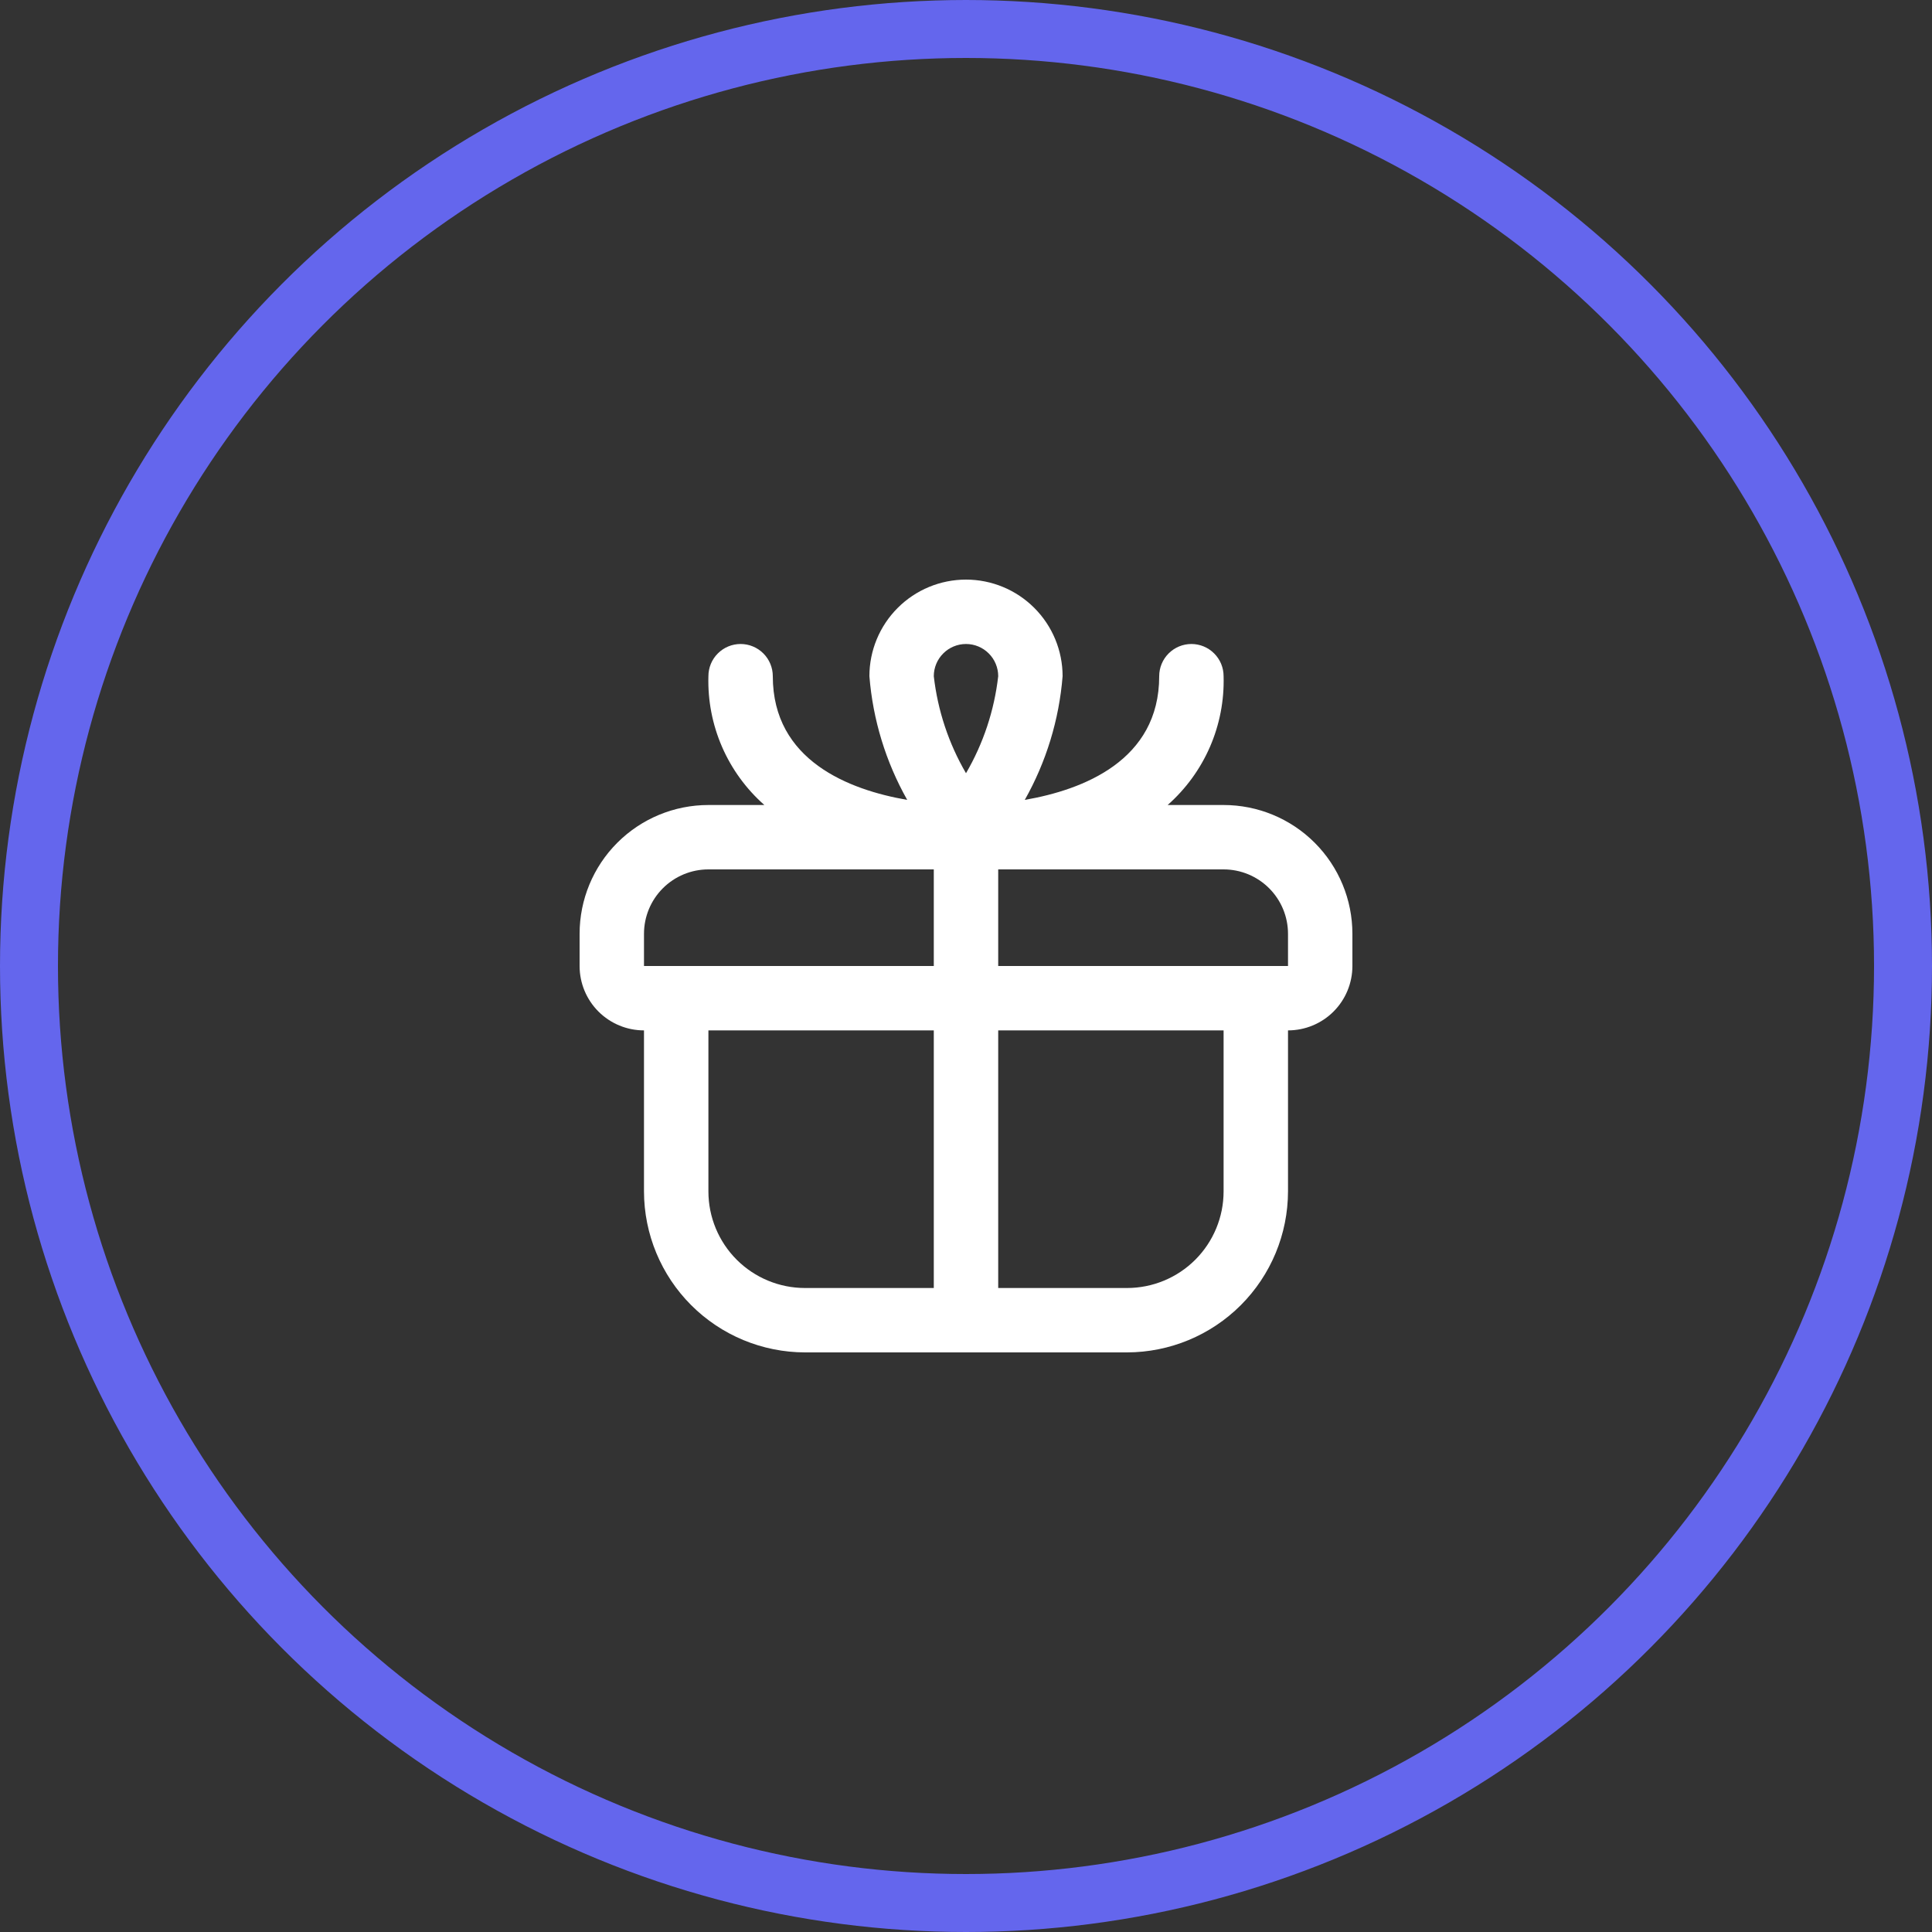
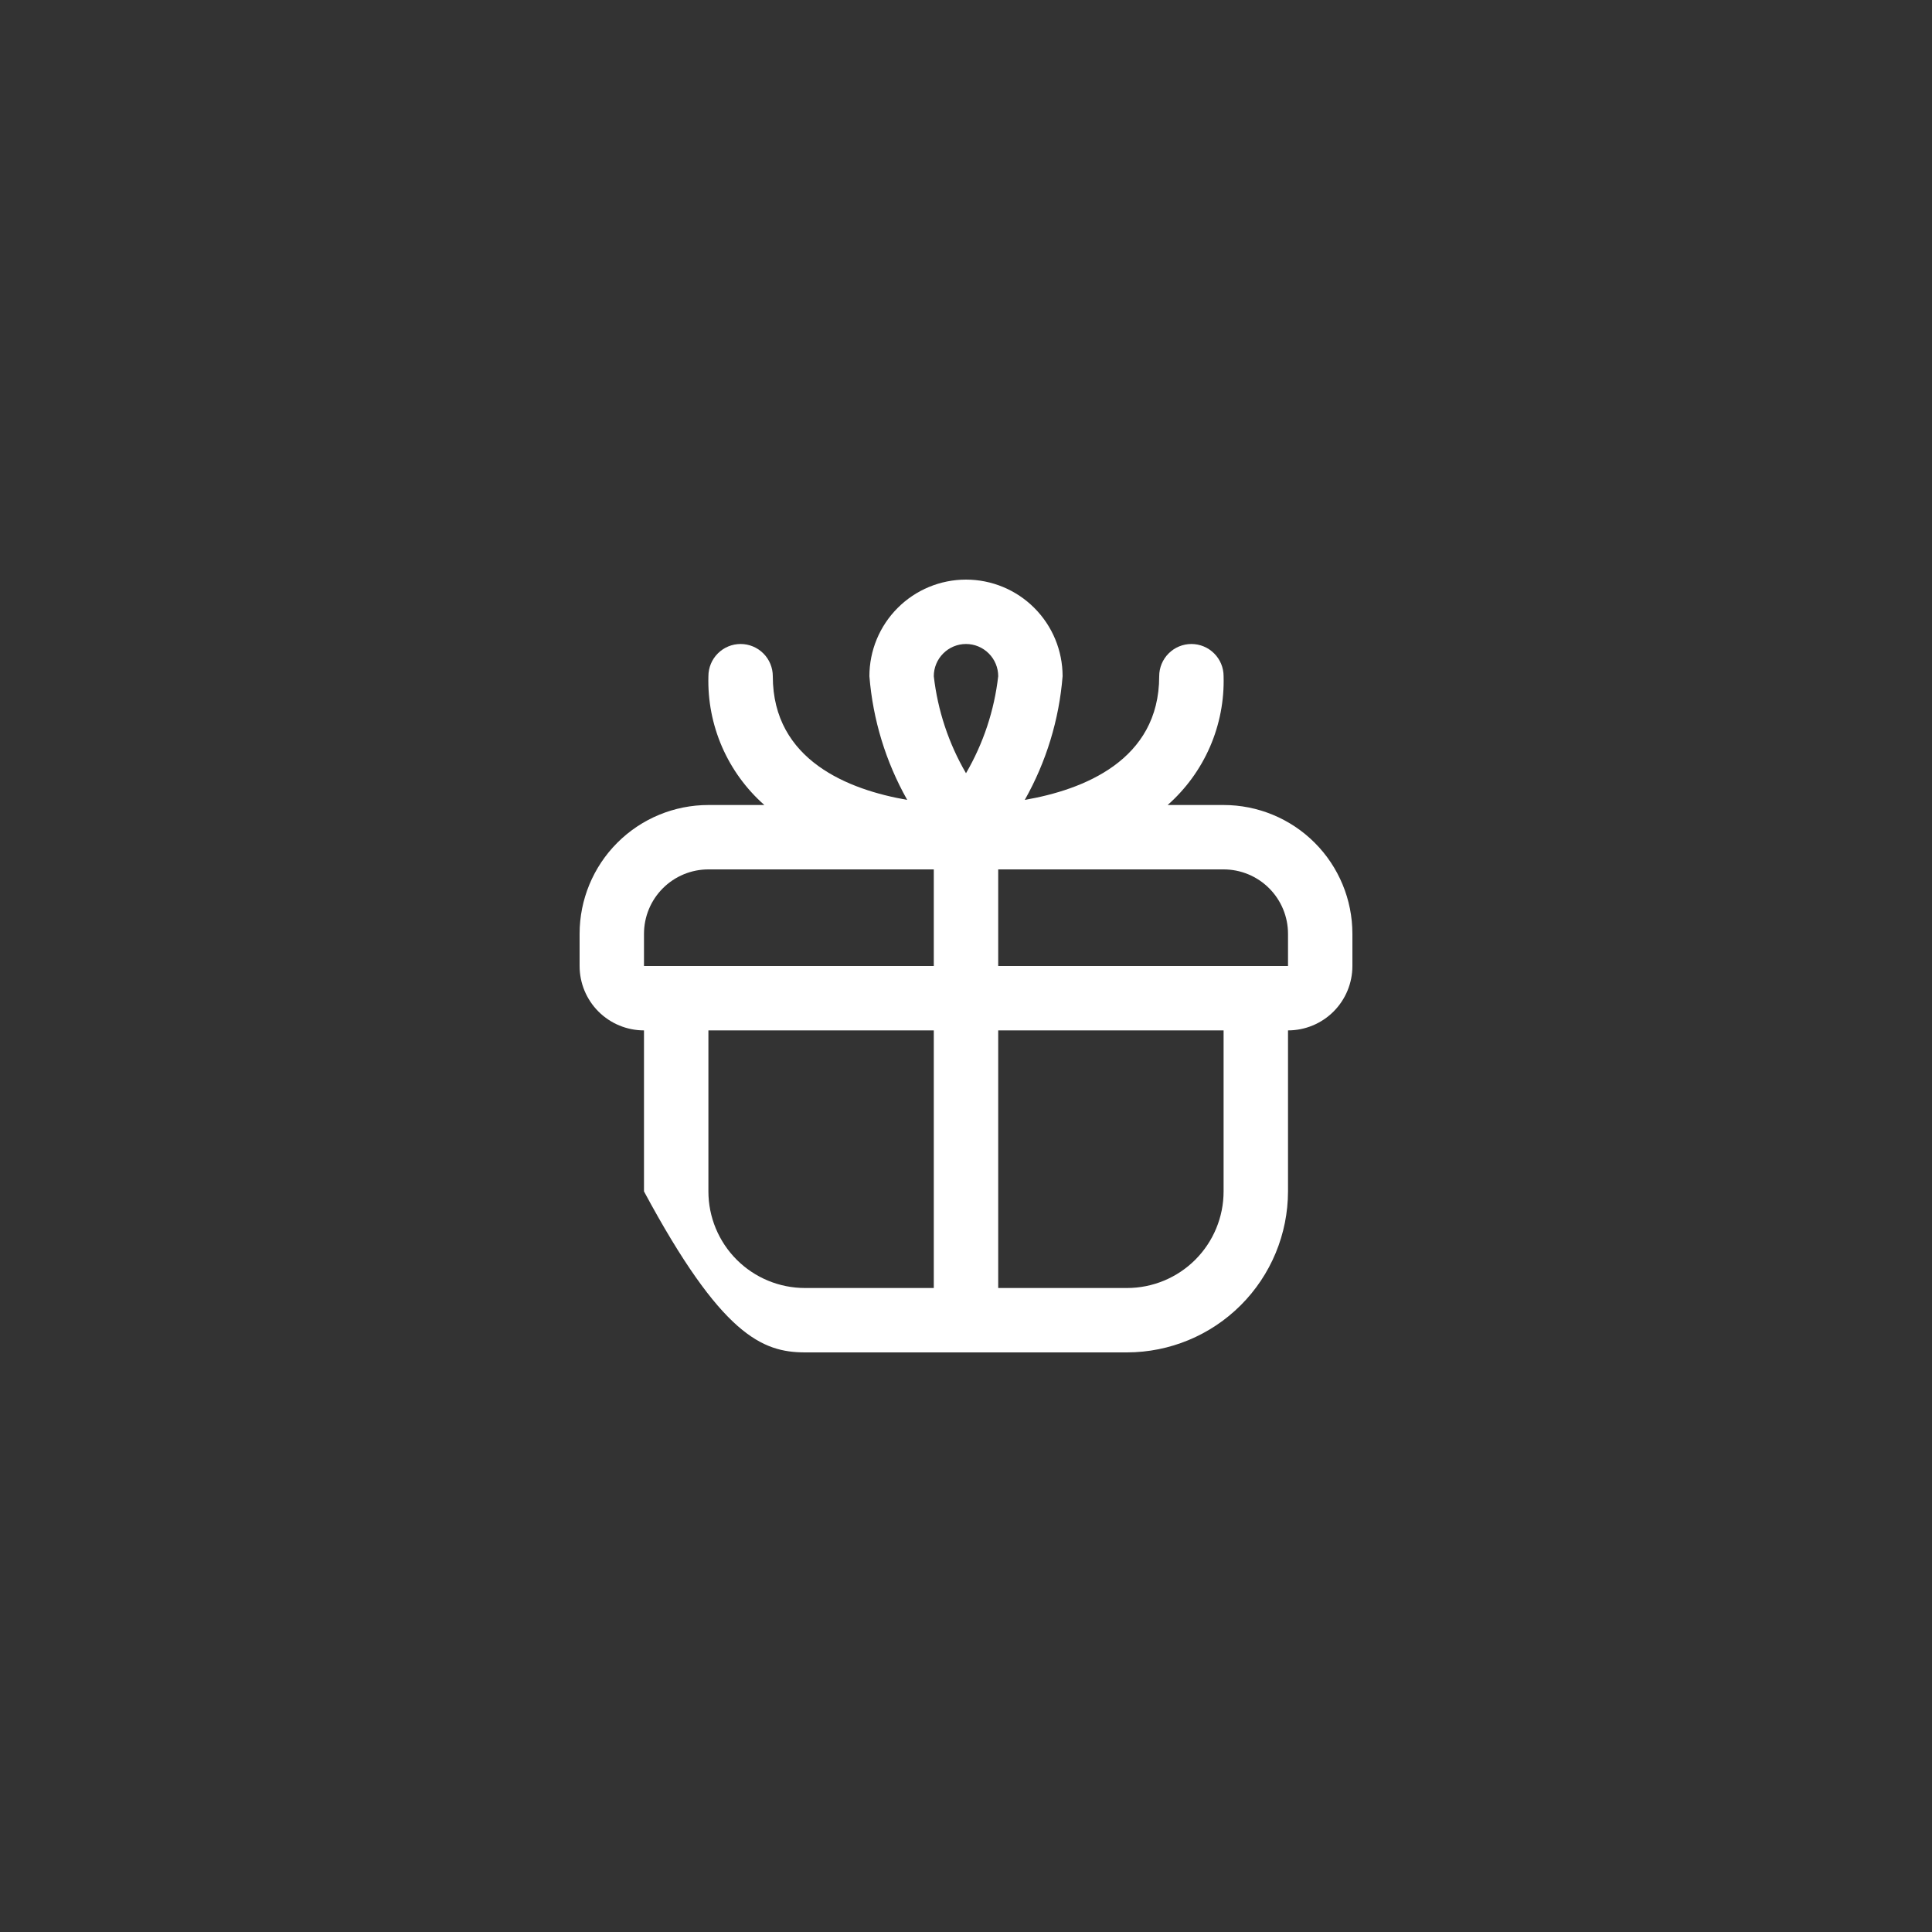
<svg xmlns="http://www.w3.org/2000/svg" width="100" height="100" viewBox="0 0 100 100" fill="none">
  <rect x="0" y="0" width="100" height="100" fill="#333333" stroke="none" />
  <g clip-path="url(#clip0_782_1183)">
-     <path d="M63.333 41.667H60.437C61.379 40.836 62.127 39.808 62.628 38.656C63.128 37.504 63.369 36.256 63.333 35C63.333 34.558 63.158 34.134 62.845 33.822C62.533 33.509 62.109 33.333 61.667 33.333C61.225 33.333 60.801 33.509 60.488 33.822C60.176 34.134 60 34.558 60 35C60 39.37 56.048 40.883 53.043 41.402C54.153 39.435 54.82 37.251 55 35C55 33.674 54.473 32.402 53.535 31.465C52.598 30.527 51.326 30 50 30C48.674 30 47.402 30.527 46.465 31.465C45.527 32.402 45 33.674 45 35C45.18 37.251 45.847 39.435 46.957 41.402C43.952 40.883 40 39.37 40 35C40 34.558 39.824 34.134 39.512 33.822C39.199 33.509 38.775 33.333 38.333 33.333C37.891 33.333 37.467 33.509 37.155 33.822C36.842 34.134 36.667 34.558 36.667 35C36.631 36.256 36.872 37.504 37.372 38.656C37.873 39.808 38.621 40.836 39.563 41.667H36.667C34.899 41.667 33.203 42.369 31.953 43.619C30.702 44.87 30 46.565 30 48.333V50C30 50.884 30.351 51.732 30.976 52.357C31.601 52.982 32.449 53.333 33.333 53.333V61.667C33.336 63.876 34.215 65.994 35.777 67.556C37.339 69.118 39.457 69.997 41.667 70H58.333C60.543 69.997 62.661 69.118 64.223 67.556C65.785 65.994 66.664 63.876 66.667 61.667V53.333C67.551 53.333 68.399 52.982 69.024 52.357C69.649 51.732 70 50.884 70 50V48.333C70 46.565 69.298 44.87 68.047 43.619C66.797 42.369 65.101 41.667 63.333 41.667ZM50 33.333C50.442 33.333 50.866 33.509 51.178 33.822C51.491 34.134 51.667 34.558 51.667 35C51.465 36.771 50.898 38.481 50 40.022C49.102 38.481 48.535 36.771 48.333 35C48.333 34.558 48.509 34.134 48.822 33.822C49.134 33.509 49.558 33.333 50 33.333ZM33.333 48.333C33.333 47.449 33.684 46.601 34.31 45.976C34.935 45.351 35.783 45 36.667 45H48.333V50H33.333V48.333ZM36.667 61.667V53.333H48.333V66.667H41.667C40.341 66.667 39.069 66.14 38.131 65.202C37.194 64.264 36.667 62.993 36.667 61.667ZM63.333 61.667C63.333 62.993 62.806 64.264 61.869 65.202C60.931 66.14 59.659 66.667 58.333 66.667H51.667V53.333H63.333V61.667ZM51.667 50V45H63.333C64.217 45 65.065 45.351 65.69 45.976C66.316 46.601 66.667 47.449 66.667 48.333V50H51.667Z" fill="white" />
+     <path d="M63.333 41.667H60.437C61.379 40.836 62.127 39.808 62.628 38.656C63.128 37.504 63.369 36.256 63.333 35C63.333 34.558 63.158 34.134 62.845 33.822C62.533 33.509 62.109 33.333 61.667 33.333C61.225 33.333 60.801 33.509 60.488 33.822C60.176 34.134 60 34.558 60 35C60 39.37 56.048 40.883 53.043 41.402C54.153 39.435 54.82 37.251 55 35C55 33.674 54.473 32.402 53.535 31.465C52.598 30.527 51.326 30 50 30C48.674 30 47.402 30.527 46.465 31.465C45.527 32.402 45 33.674 45 35C45.18 37.251 45.847 39.435 46.957 41.402C43.952 40.883 40 39.37 40 35C40 34.558 39.824 34.134 39.512 33.822C39.199 33.509 38.775 33.333 38.333 33.333C37.891 33.333 37.467 33.509 37.155 33.822C36.842 34.134 36.667 34.558 36.667 35C36.631 36.256 36.872 37.504 37.372 38.656C37.873 39.808 38.621 40.836 39.563 41.667H36.667C34.899 41.667 33.203 42.369 31.953 43.619C30.702 44.87 30 46.565 30 48.333V50C30 50.884 30.351 51.732 30.976 52.357C31.601 52.982 32.449 53.333 33.333 53.333V61.667C37.339 69.118 39.457 69.997 41.667 70H58.333C60.543 69.997 62.661 69.118 64.223 67.556C65.785 65.994 66.664 63.876 66.667 61.667V53.333C67.551 53.333 68.399 52.982 69.024 52.357C69.649 51.732 70 50.884 70 50V48.333C70 46.565 69.298 44.87 68.047 43.619C66.797 42.369 65.101 41.667 63.333 41.667ZM50 33.333C50.442 33.333 50.866 33.509 51.178 33.822C51.491 34.134 51.667 34.558 51.667 35C51.465 36.771 50.898 38.481 50 40.022C49.102 38.481 48.535 36.771 48.333 35C48.333 34.558 48.509 34.134 48.822 33.822C49.134 33.509 49.558 33.333 50 33.333ZM33.333 48.333C33.333 47.449 33.684 46.601 34.31 45.976C34.935 45.351 35.783 45 36.667 45H48.333V50H33.333V48.333ZM36.667 61.667V53.333H48.333V66.667H41.667C40.341 66.667 39.069 66.14 38.131 65.202C37.194 64.264 36.667 62.993 36.667 61.667ZM63.333 61.667C63.333 62.993 62.806 64.264 61.869 65.202C60.931 66.14 59.659 66.667 58.333 66.667H51.667V53.333H63.333V61.667ZM51.667 50V45H63.333C64.217 45 65.065 45.351 65.69 45.976C66.316 46.601 66.667 47.449 66.667 48.333V50H51.667Z" fill="white" />
  </g>
-   <circle cx="50" cy="50" r="48.5" stroke="#6466ED" stroke-width="3" />
  <defs>
    <clipPath id="clip0_782_1183">
      <rect width="40" height="40" fill="white" transform="translate(30 30)" />
    </clipPath>
  </defs>
</svg>